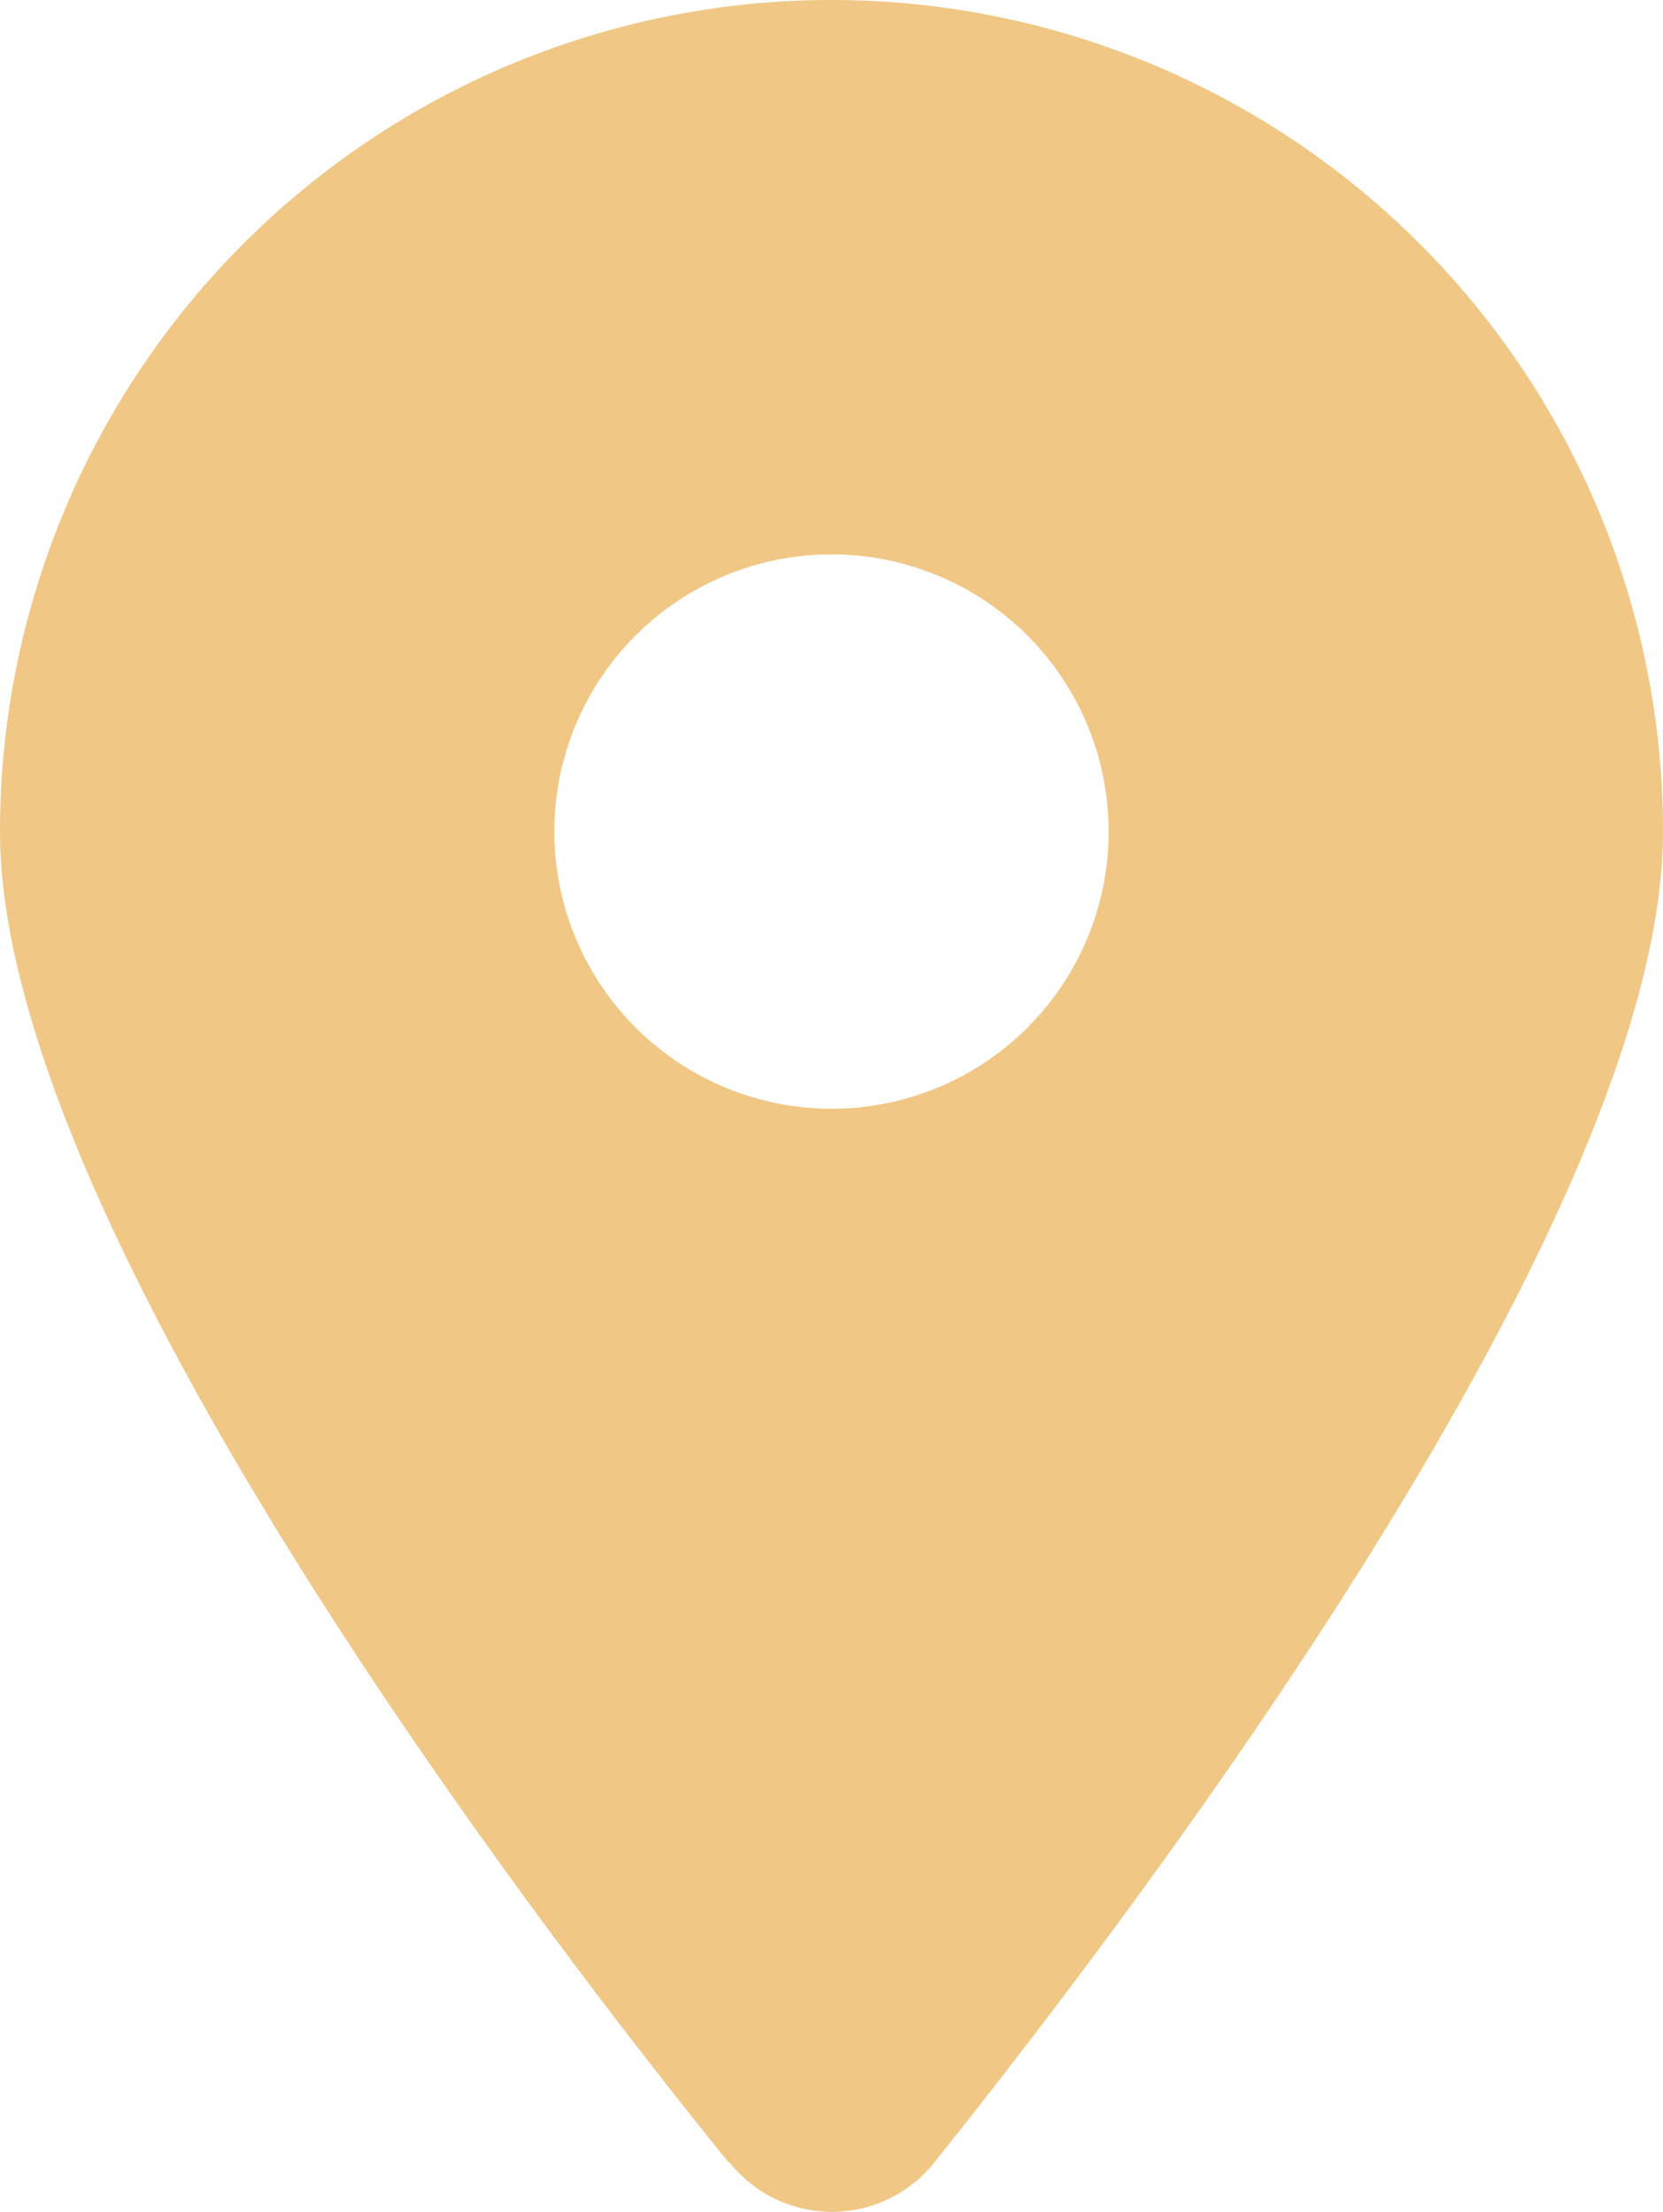
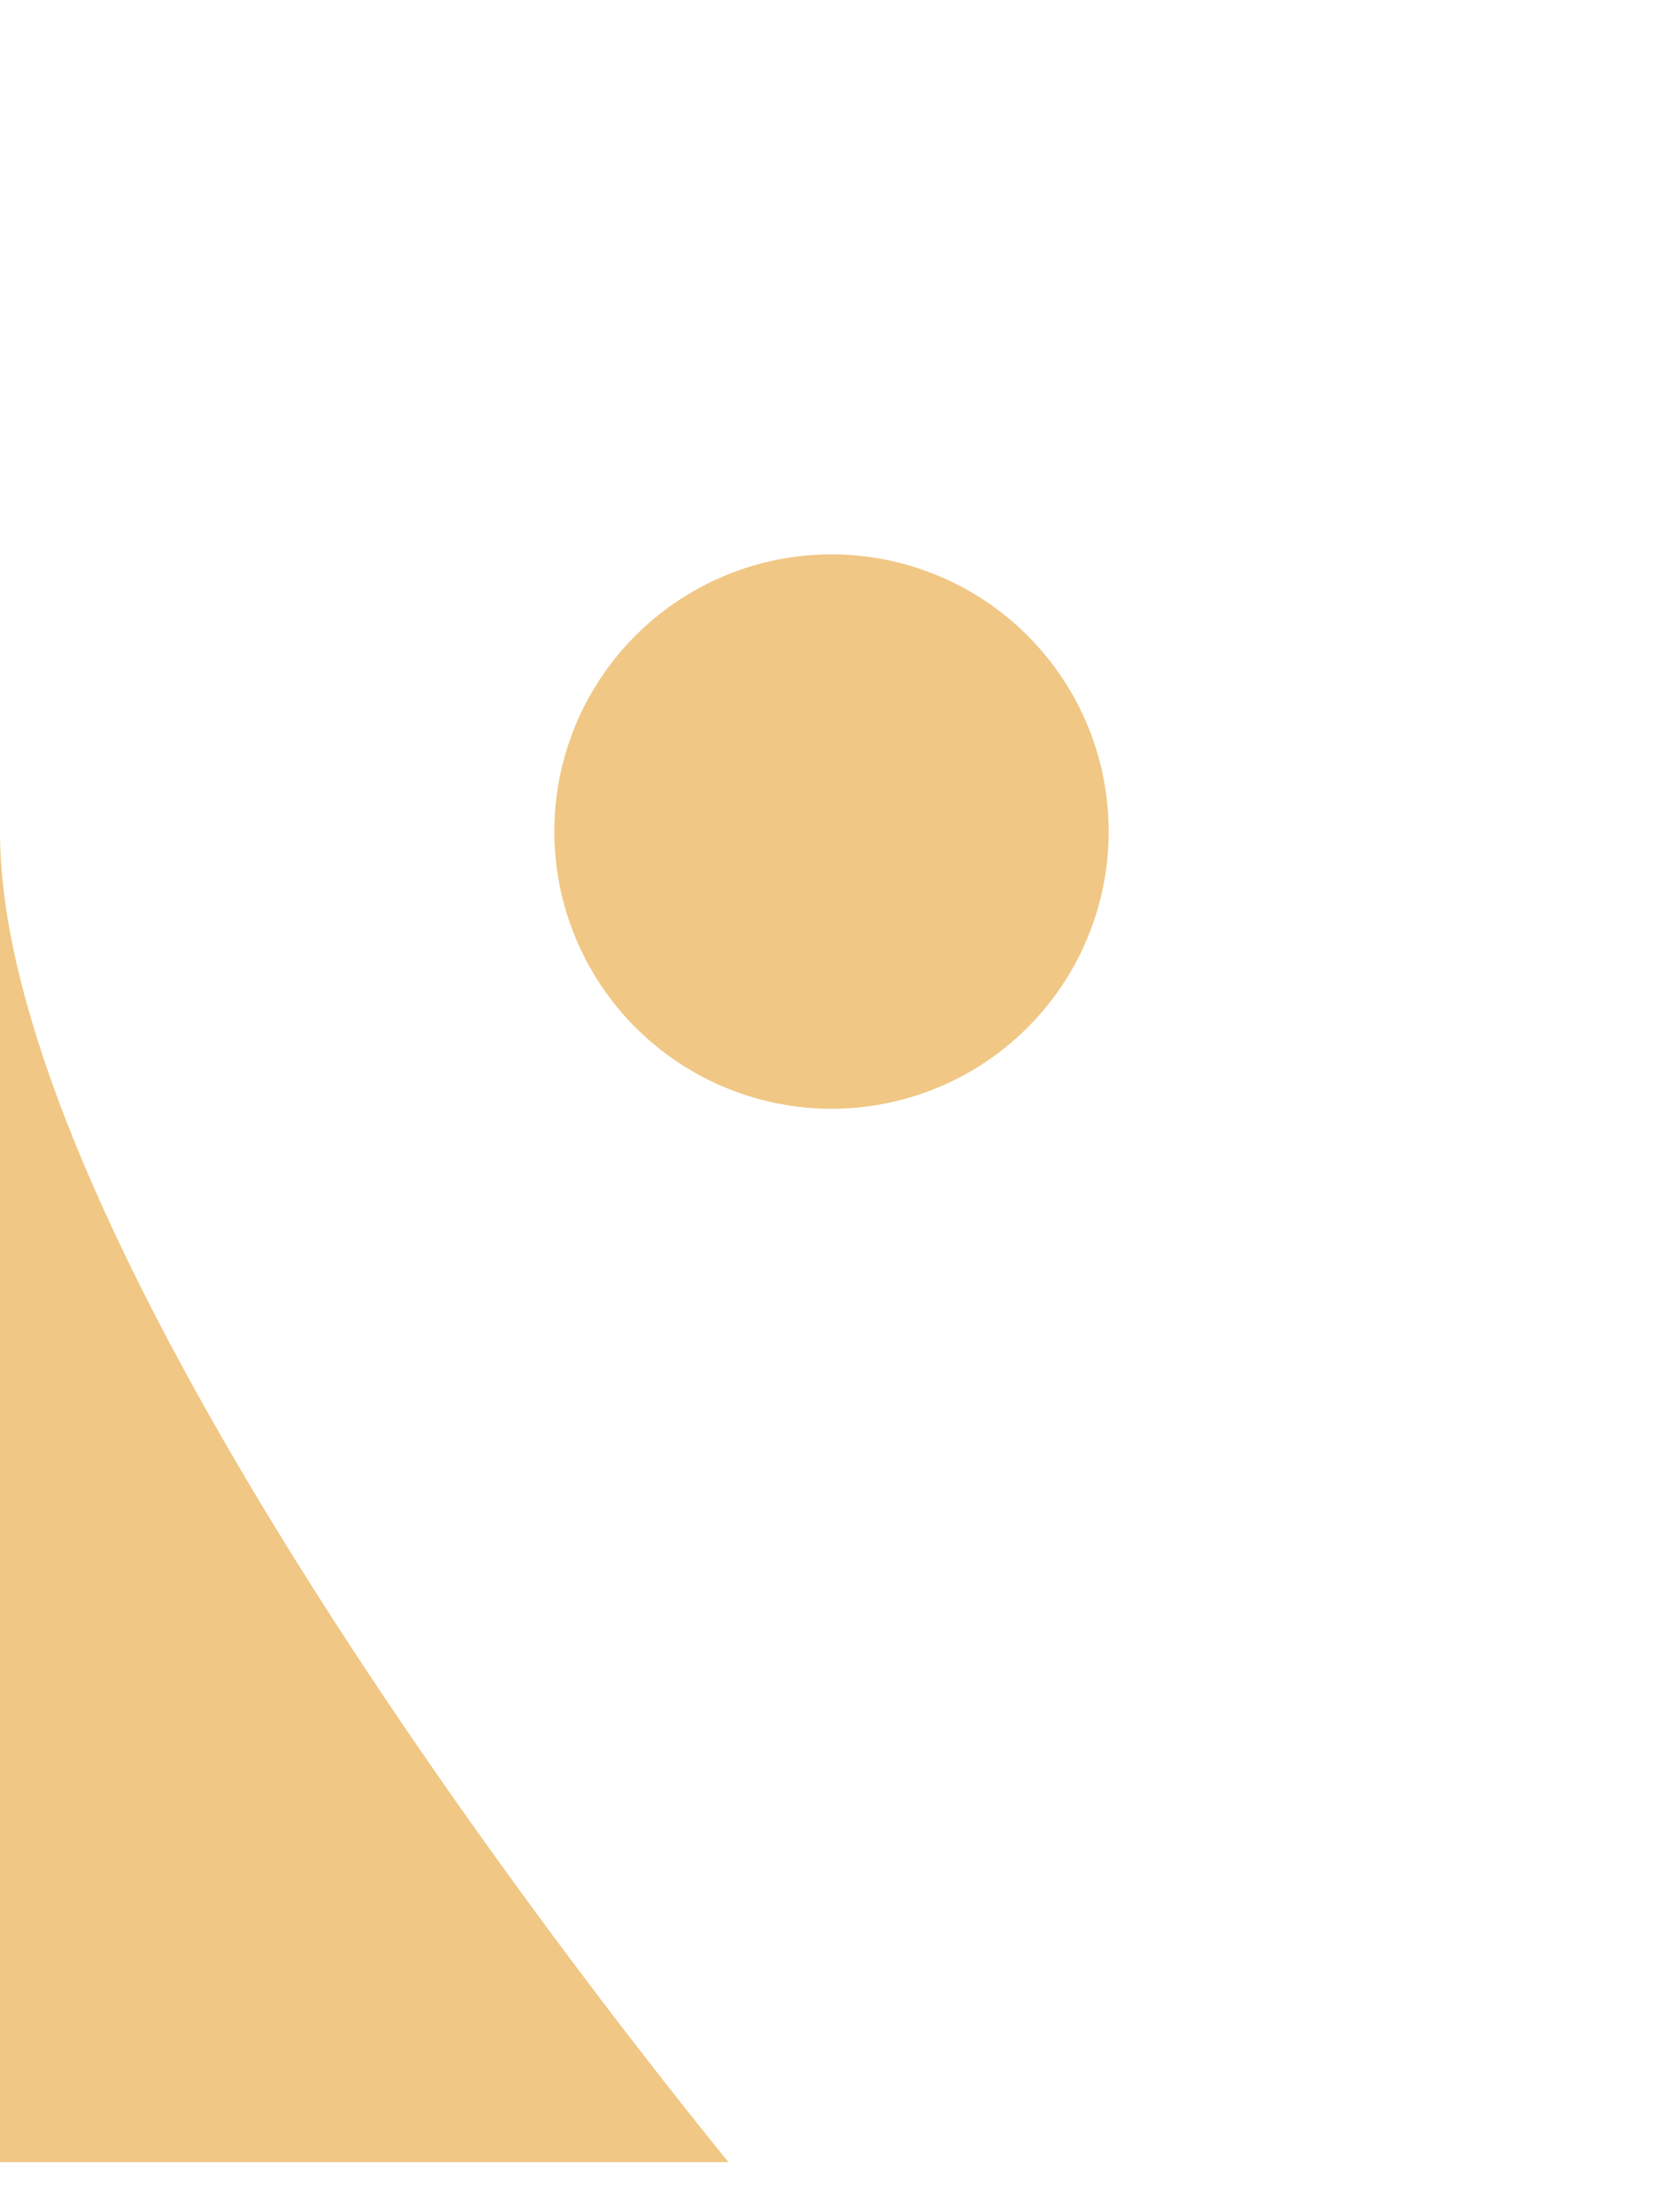
<svg xmlns="http://www.w3.org/2000/svg" width="13.47" height="17.913" viewBox="0 0 13.47 17.913">
-   <path id="location-dot-solid" d="M5.9,17.511C4.073,15.259,0,9.8,0,6.735a6.735,6.735,0,0,1,13.47,0c0,3.066-4.1,8.524-5.9,10.776a1.06,1.06,0,0,1-1.663,0ZM6.735,8.98A2.245,2.245,0,1,0,4.49,6.735,2.247,2.247,0,0,0,6.735,8.98Z" fill="#f0c784" />
+   <path id="location-dot-solid" d="M5.9,17.511C4.073,15.259,0,9.8,0,6.735c0,3.066-4.1,8.524-5.9,10.776a1.06,1.06,0,0,1-1.663,0ZM6.735,8.98A2.245,2.245,0,1,0,4.49,6.735,2.247,2.247,0,0,0,6.735,8.98Z" fill="#f0c784" />
</svg>